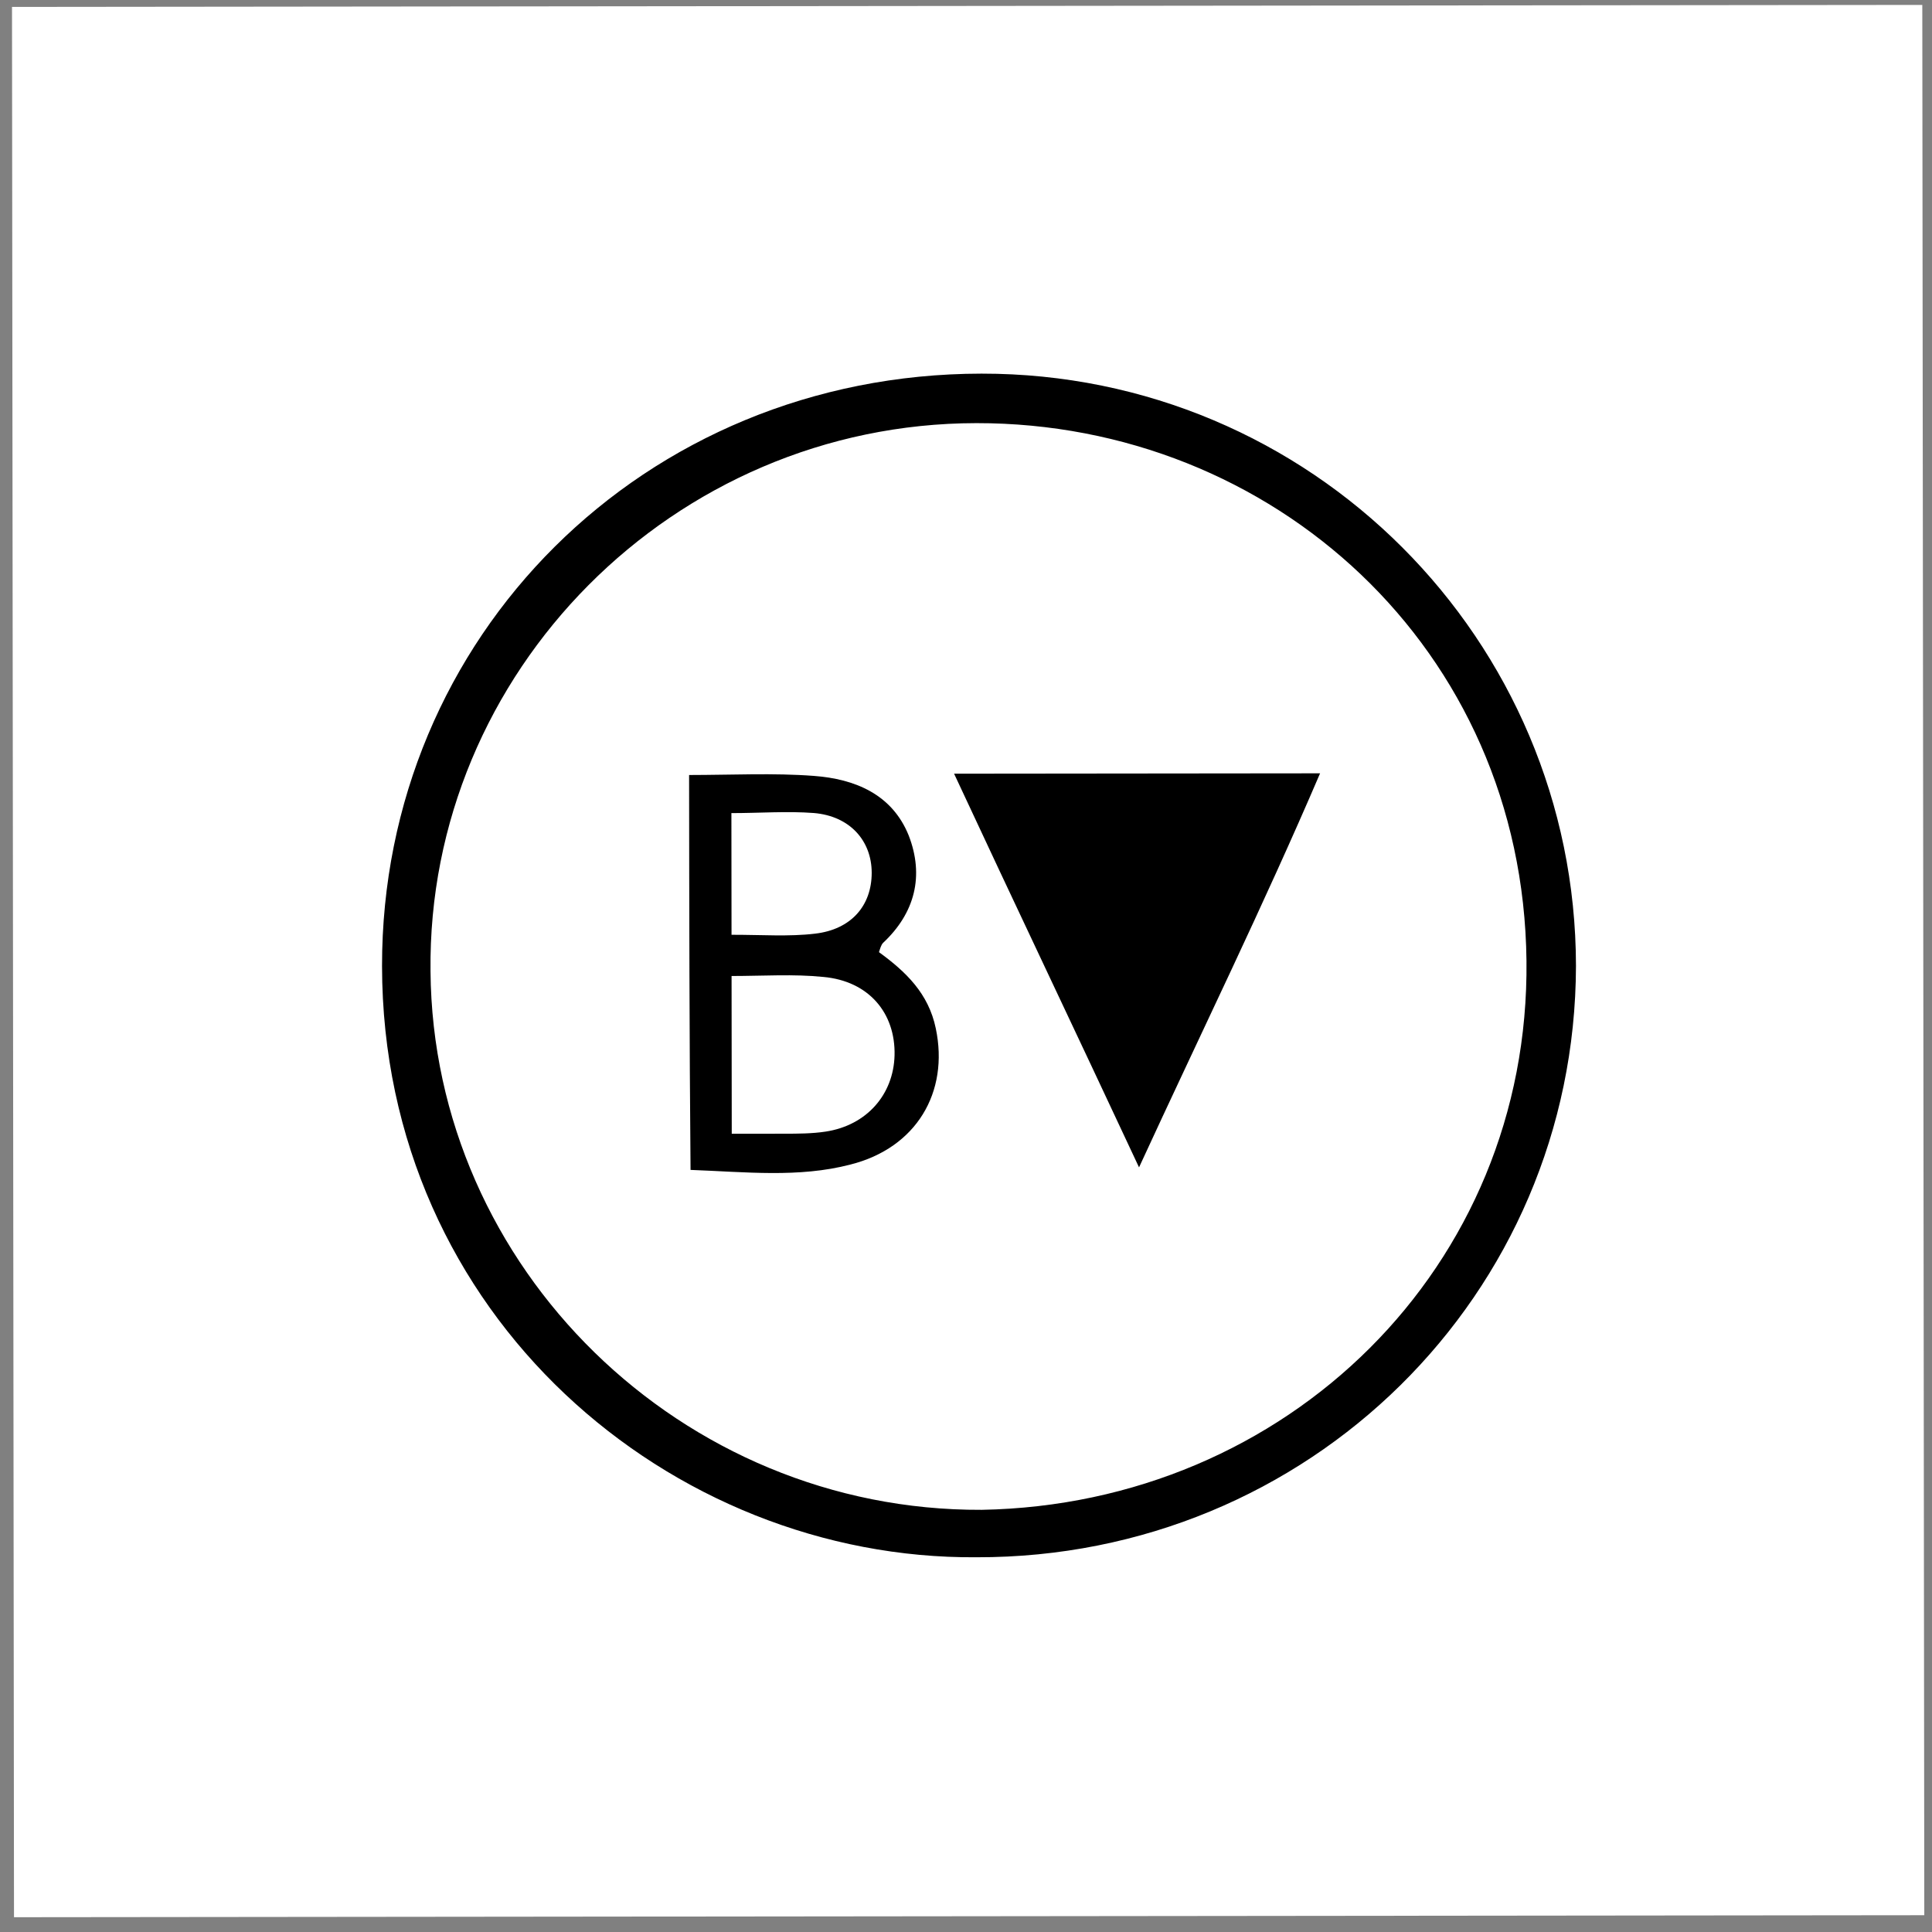
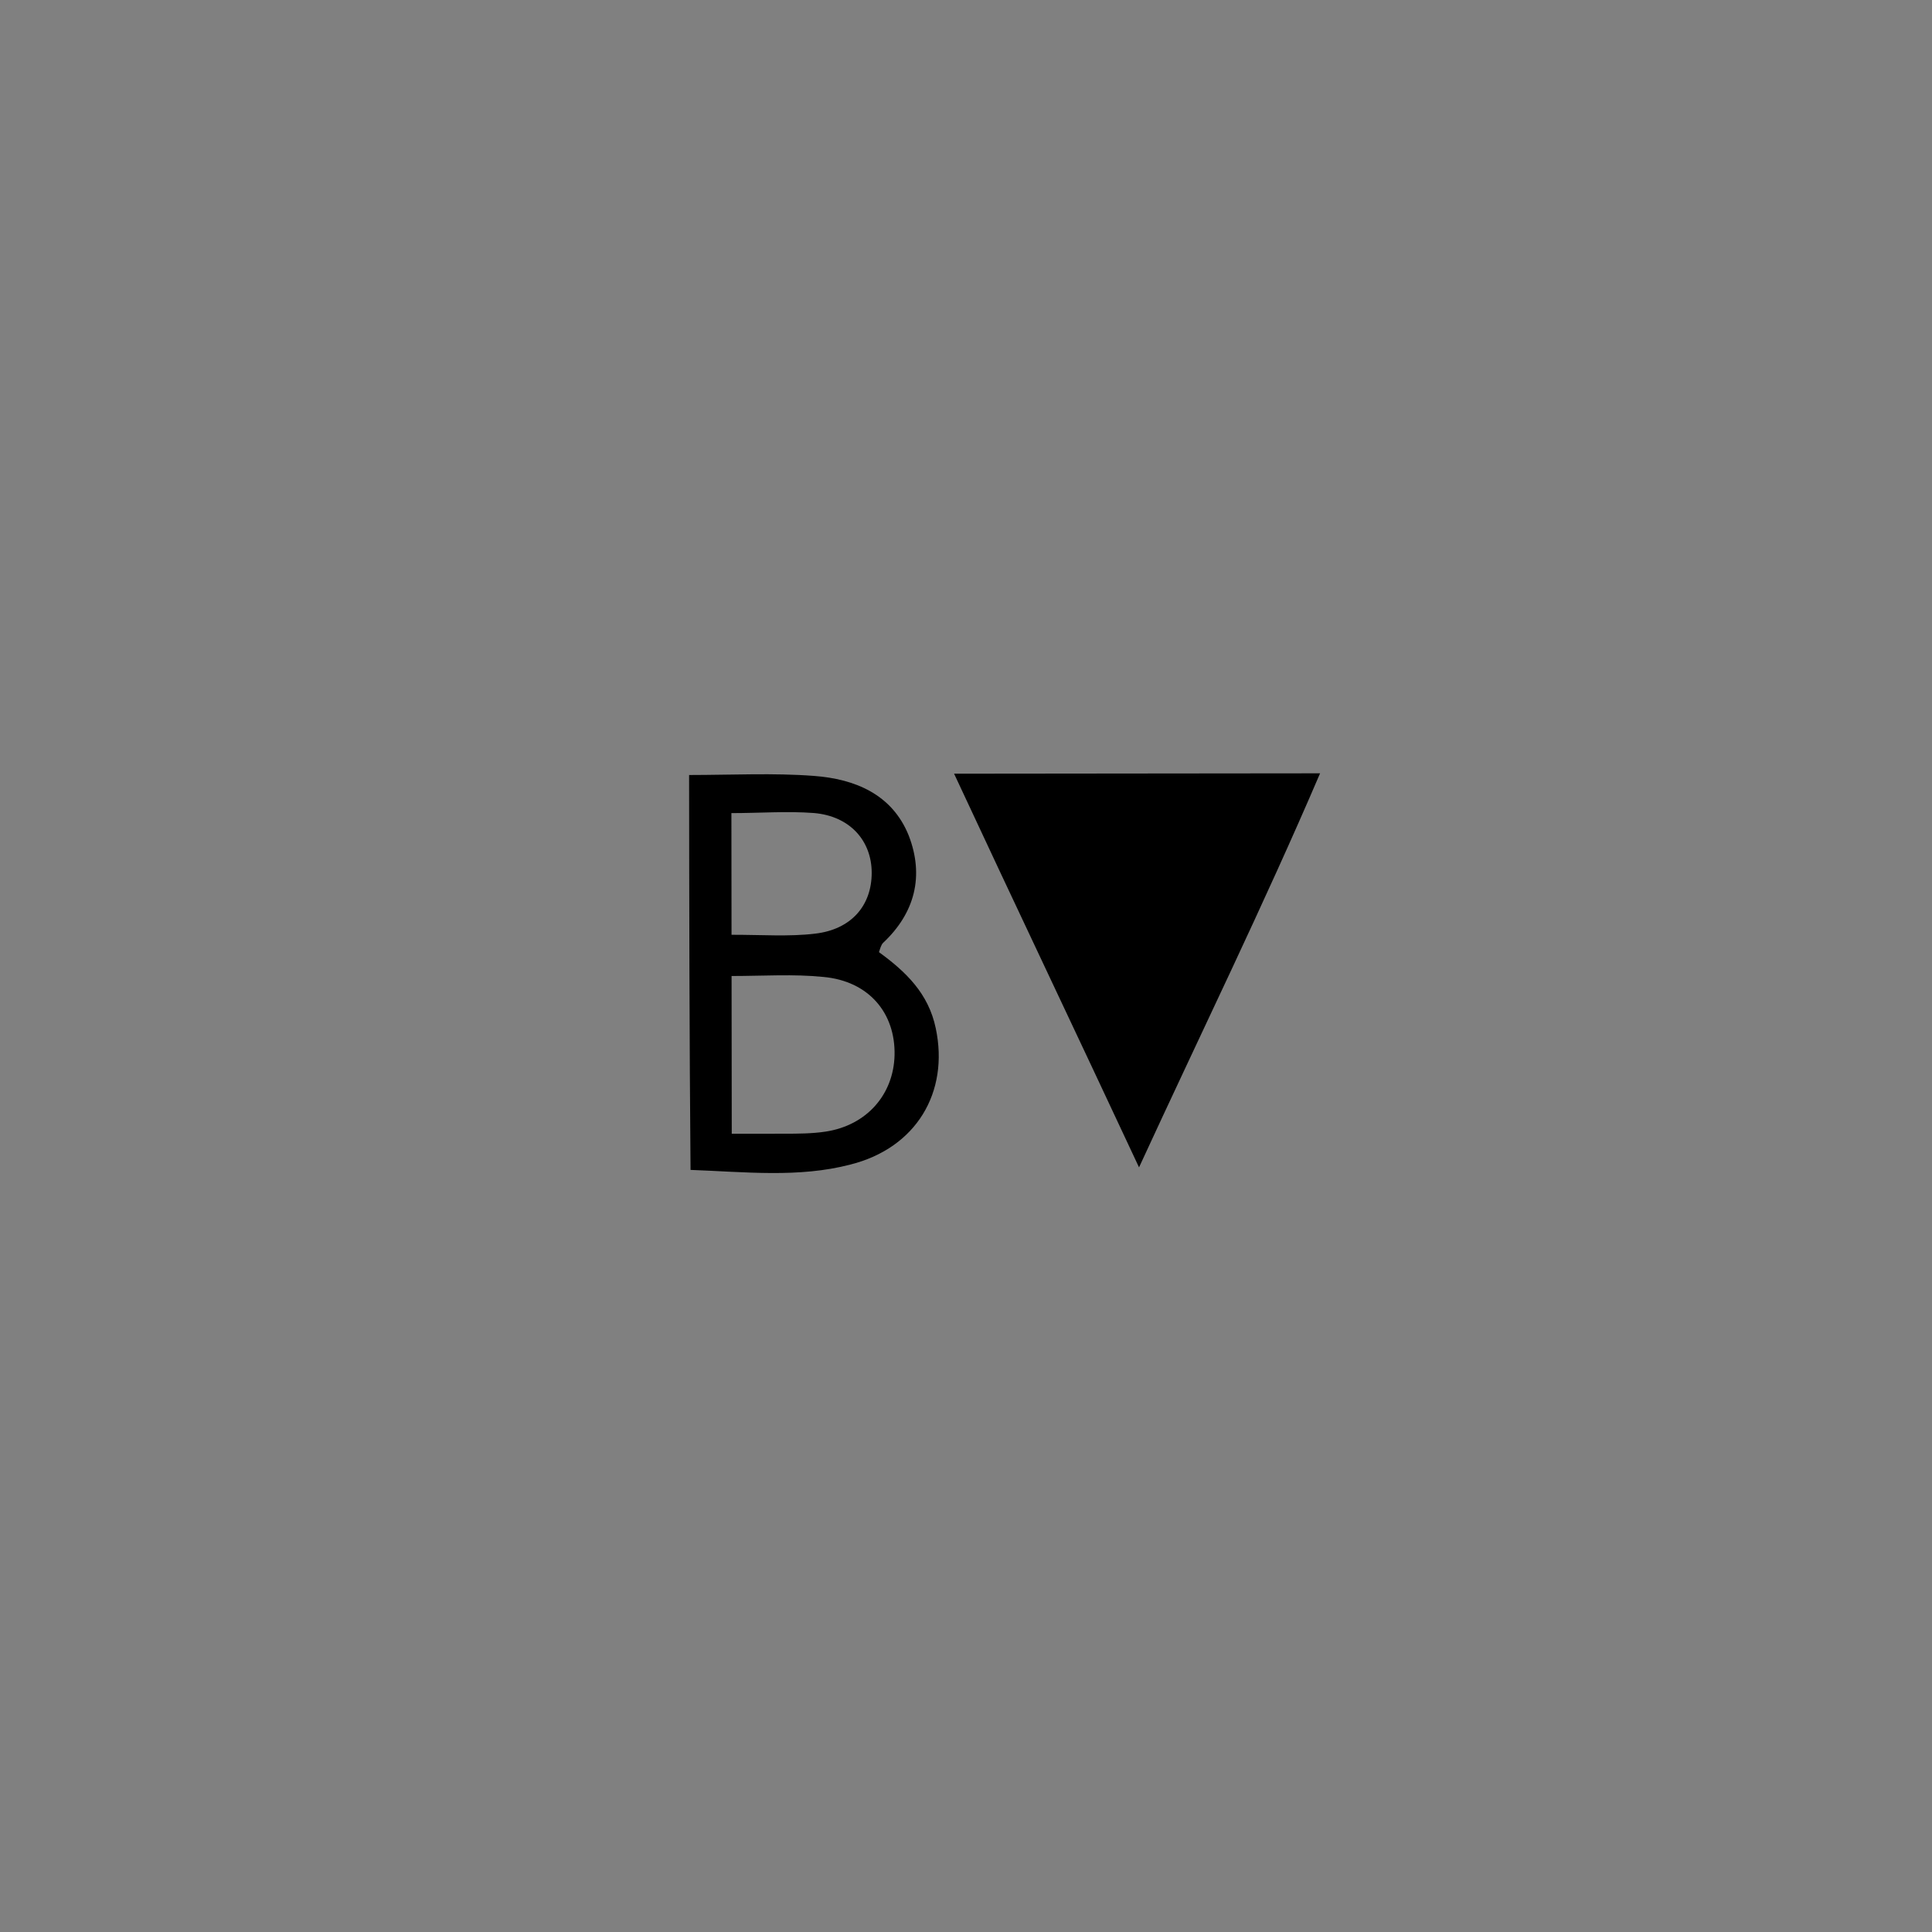
<svg xmlns="http://www.w3.org/2000/svg" width="89" height="89" fill="none" viewBox="0 0 89 89">
  <rect x="0" y="0" width="89" height="89" fill="#808080" stroke="none" />
-   <path fill="#fff" d="M0.553 0.319H88.553V88.319H0.553z" transform="rotate(-.06 .553 .32)" />
-   <path fill="#000" d="M44.986 71.737c-14.06.11-27.37-11.085-27.387-27.234-.016-15.15 12.036-27.275 27.614-27.291 15.199-.016 27.37 12.272 27.386 27.281-.031 15.151-12.32 27.276-27.613 27.244zm.235-2.185c14.058-.252 25.256-11.188 25.098-25.294-.157-14.391-11.71-24.78-25.34-24.766-13.965.014-25.304 11.473-25.147 25.247.11 13.678 11.568 24.875 25.389 24.813z" />
  <path fill="#000" d="M43.95 35.641l16.861-.017c-2.606 6.082-5.45 11.88-8.34 18.152-2.951-6.314-5.712-12.106-8.52-18.135zM31.744 35.702c1.995-.002 3.894-.1 5.747.041 1.9.14 3.61.851 4.372 2.75.715 1.852.29 3.562-1.182 4.941-.095.095-.142.285-.19.428 1.236.901 2.282 1.897 2.617 3.512.62 2.944-.897 5.51-3.936 6.273-2.374.62-4.844.338-7.361.246-.054-6.08-.06-12.017-.067-18.191zm1.965 16.526l2.422-.002c.617-.001 1.282-.002 1.9-.097 1.9-.287 3.133-1.713 3.178-3.518.045-1.948-1.19-3.419-3.28-3.607-1.379-.14-2.756-.044-4.228-.043l.008 7.267zm-.01-9.166c1.377-.002 2.66.092 3.847-.052 1.662-.192 2.61-1.285 2.61-2.805-.002-1.472-1-2.611-2.663-2.752-1.235-.094-2.47.003-3.8.004l.006 5.605z" />
</svg>